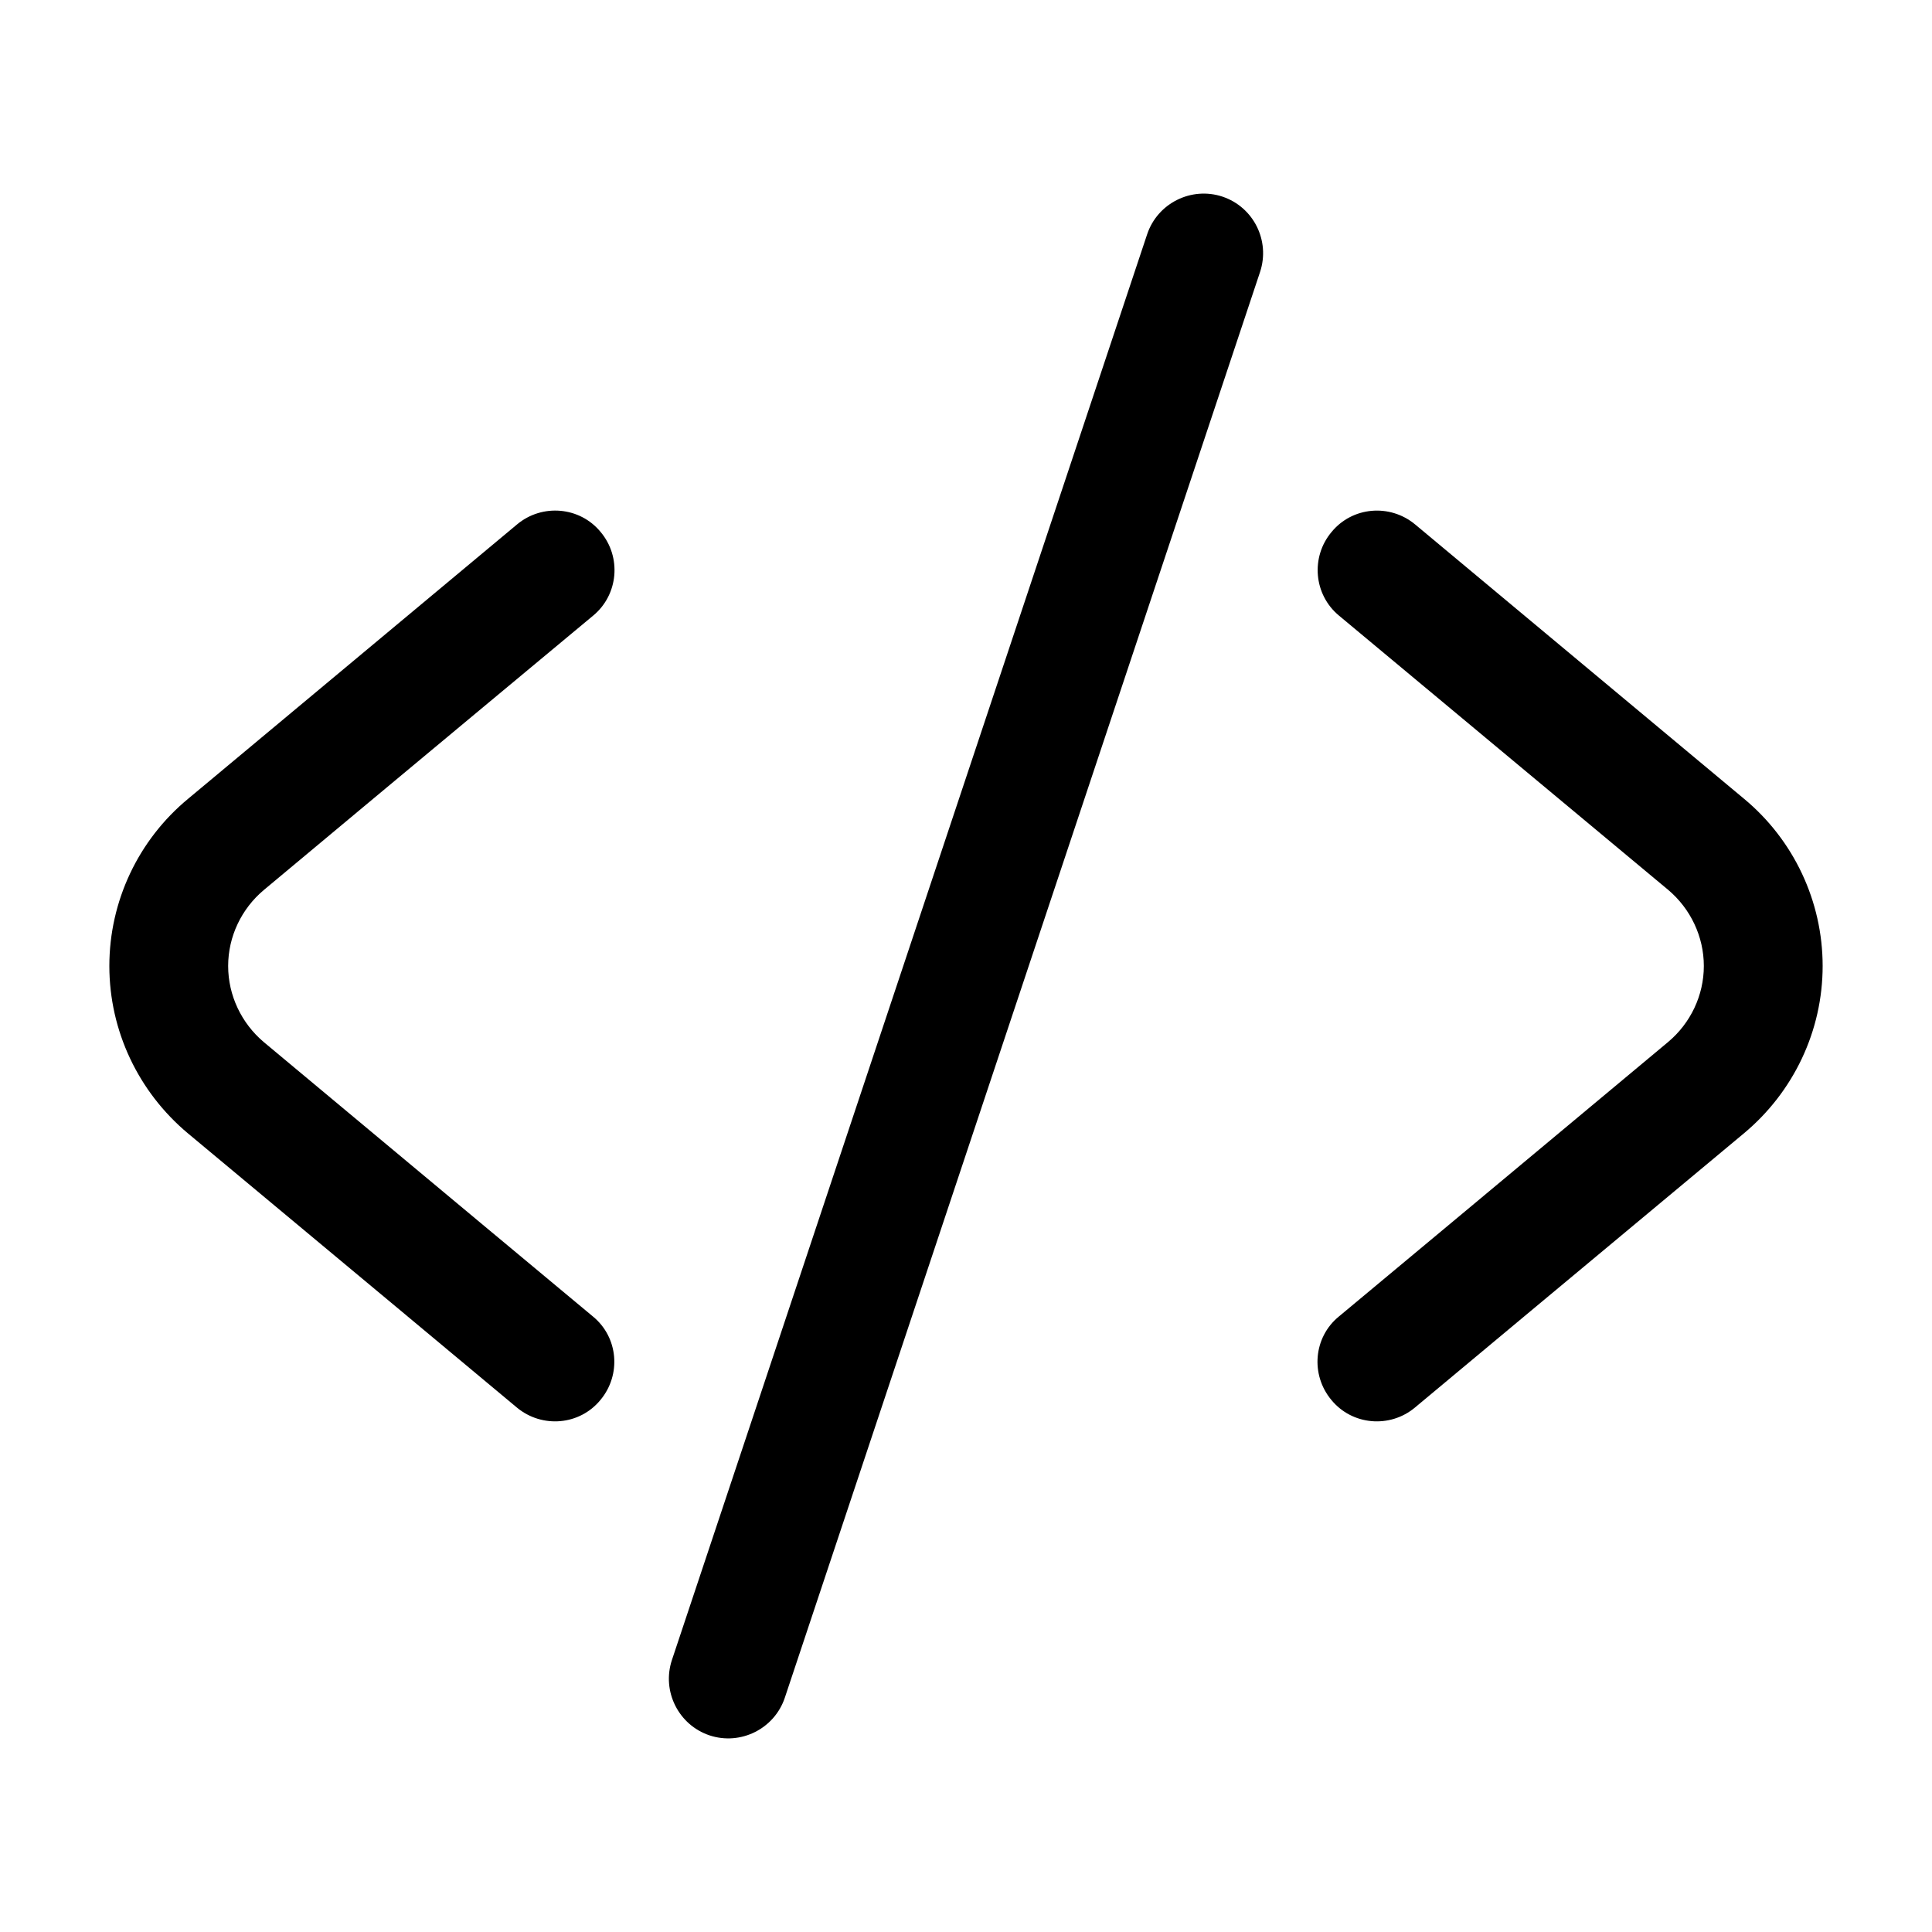
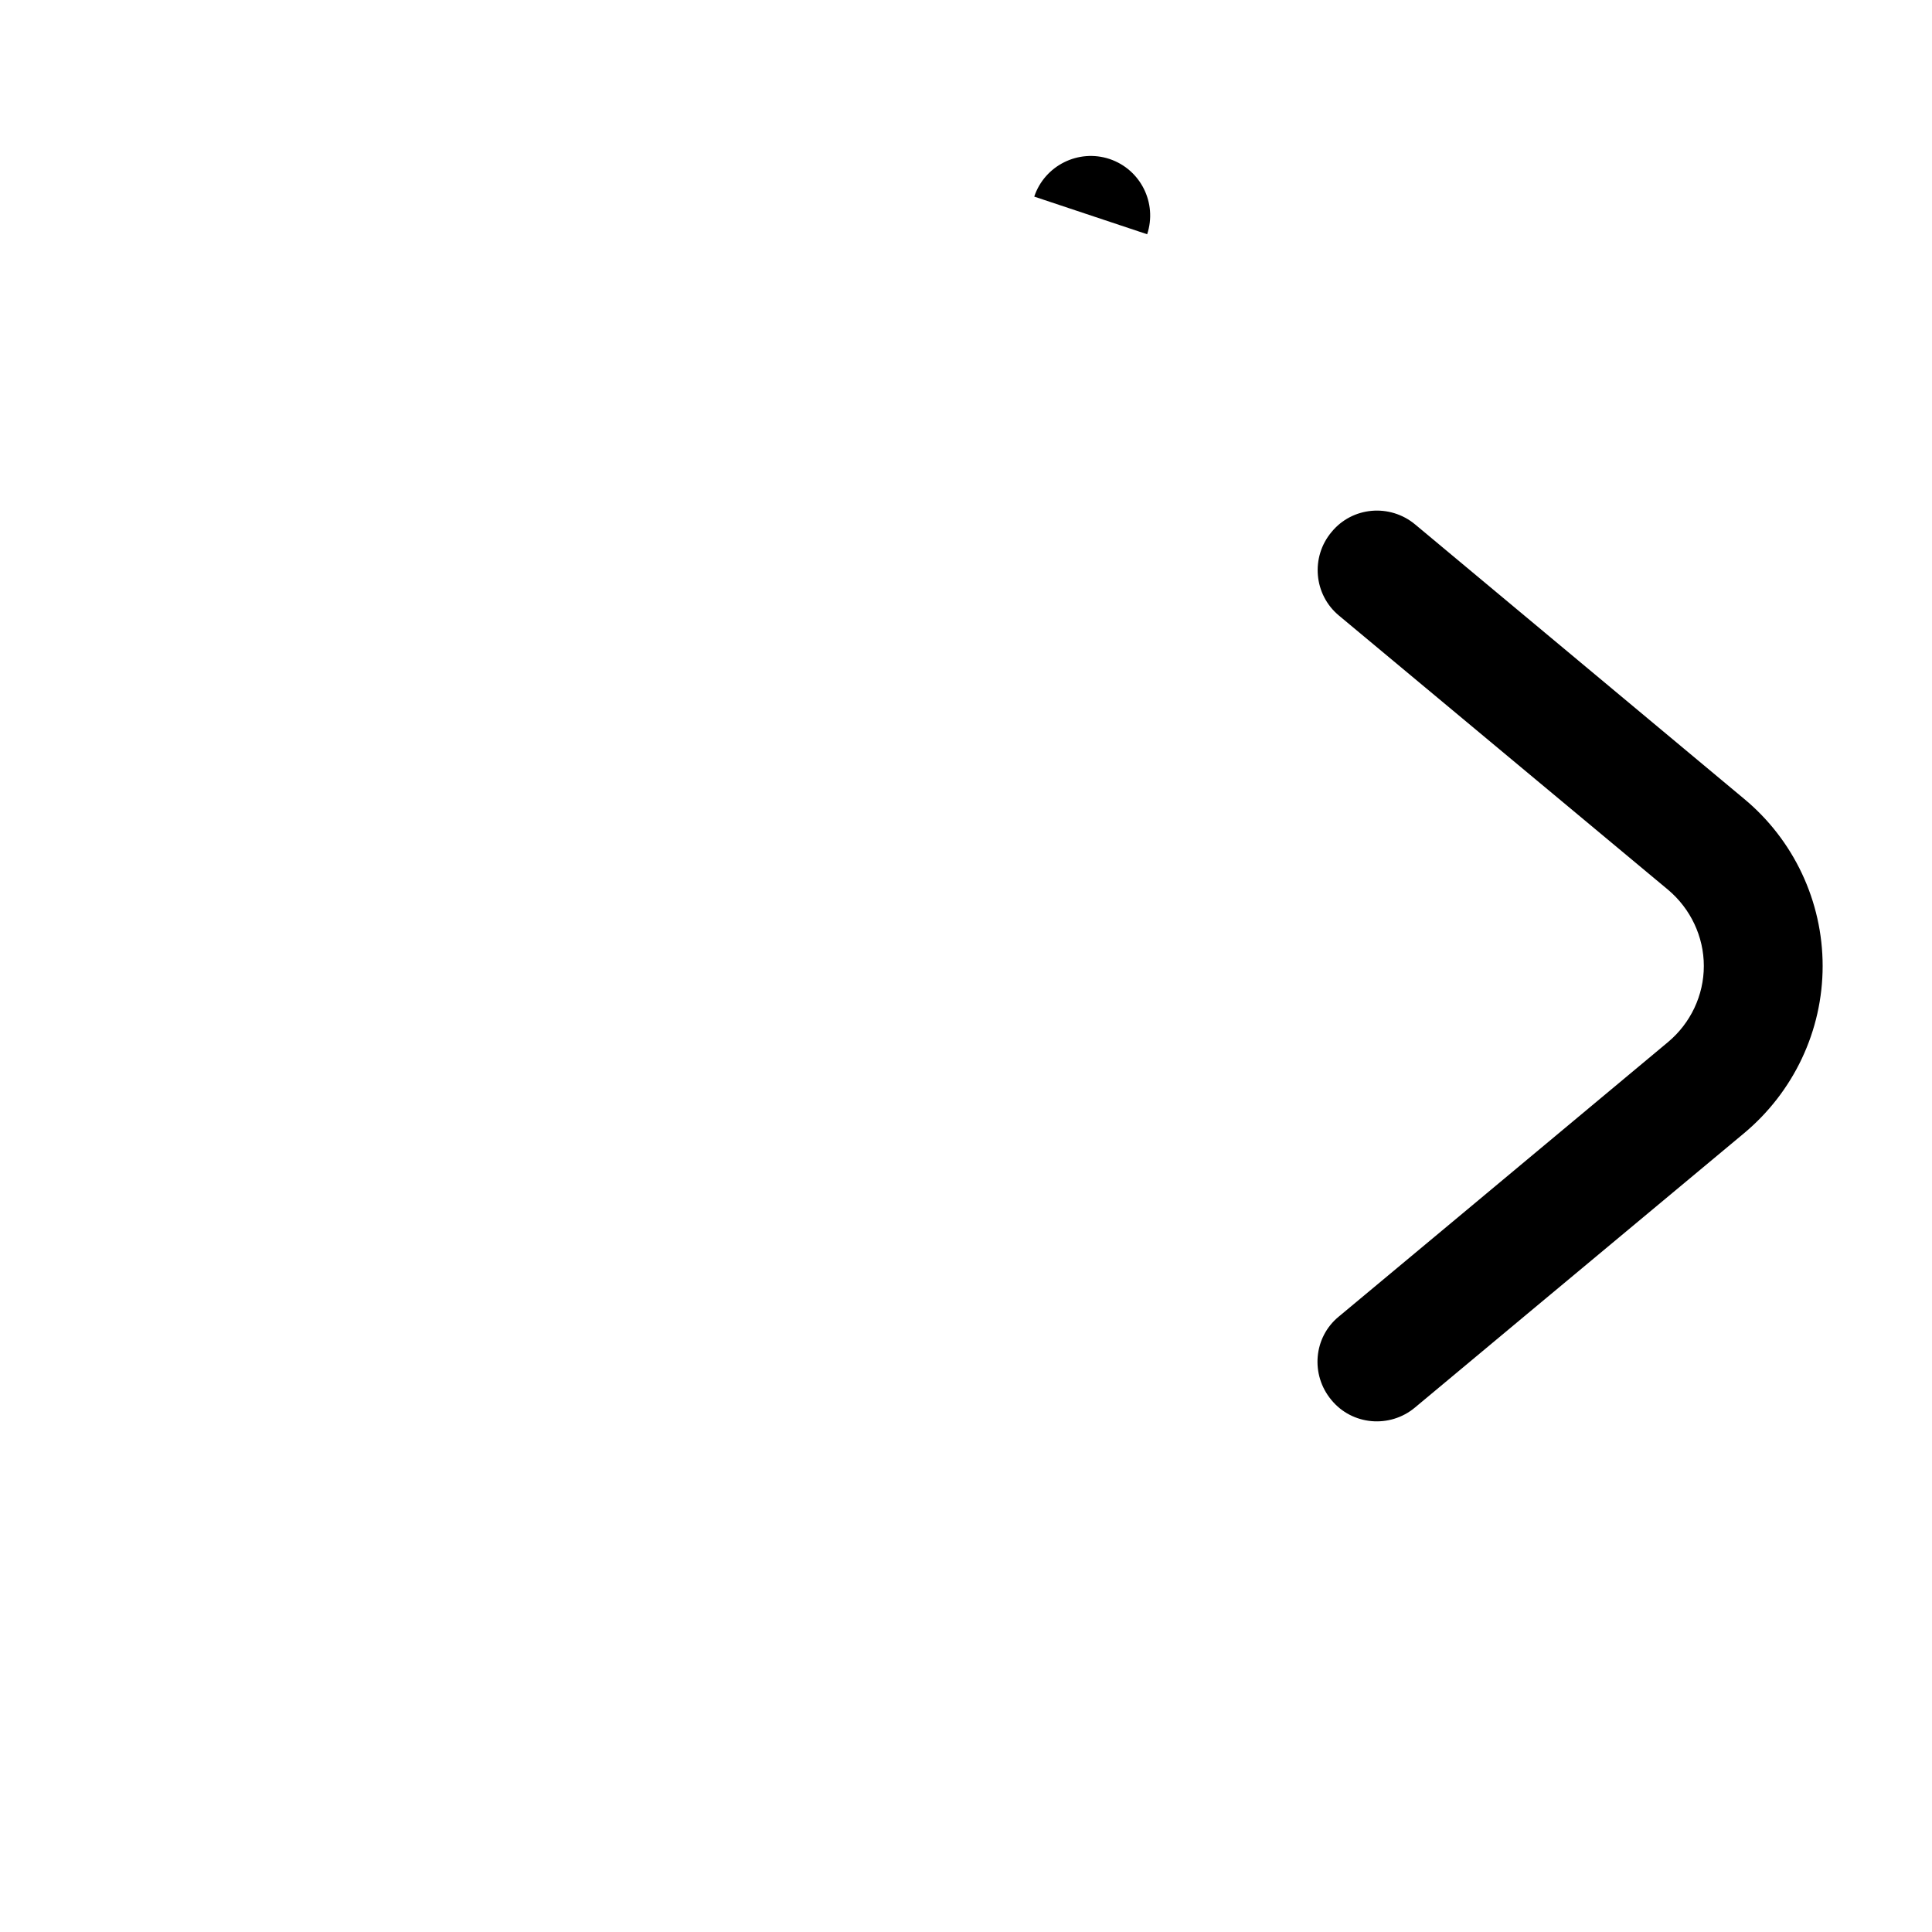
<svg xmlns="http://www.w3.org/2000/svg" fill="#000000" width="800px" height="800px" version="1.1" viewBox="144 144 512 512">
  <g>
    <path d="m606.16 355.66c-36.98-30.832-87.16-72.699-87.16-72.699-6.699-5.543-16.625-4.684-22.117 2.016-5.594 6.648-4.734 16.625 1.965 22.168 0 0 50.281 41.867 87.262 72.699 5.894 4.984 9.422 12.344 9.422 20.152s-3.527 15.164-9.473 20.152c-36.98 30.883-87.258 72.75-87.258 72.75-6.703 5.488-7.559 15.414-1.965 22.117 5.492 6.699 15.469 7.559 22.117 2.016 0 0 50.18-41.867 87.16-72.648 13.246-11.035 20.906-27.258 20.906-44.387 0-17.133-7.66-33.402-20.859-44.336z" />
-     <path d="m301.2 307.14c6.699-5.543 7.559-15.516 1.965-22.168-5.492-6.699-15.469-7.559-22.117-2.016 0 0-50.18 41.867-87.16 72.699-13.25 10.938-20.91 27.207-20.91 44.34 0 17.129 7.656 33.352 20.859 44.387 36.98 30.781 87.16 72.648 87.16 72.648 6.699 5.543 16.625 4.684 22.117-2.016 5.594-6.699 4.734-16.625-1.965-22.117 0 0-50.281-41.867-87.262-72.75-5.894-4.988-9.422-12.344-9.422-20.152s3.527-15.164 9.473-20.152c36.98-30.887 87.262-72.703 87.262-72.703z" />
-     <path d="m448.01 206.08-125.95 377.86c-2.719 8.215 1.715 17.184 9.977 19.953 8.211 2.719 17.18-1.715 19.949-9.977l125.95-377.86c2.719-8.262-1.715-17.18-9.977-19.949-8.211-2.723-17.18 1.711-19.949 9.973z" />
+     <path d="m448.01 206.08-125.95 377.86l125.95-377.86c2.719-8.262-1.715-17.18-9.977-19.949-8.211-2.723-17.18 1.711-19.949 9.973z" />
  </g>
</svg>